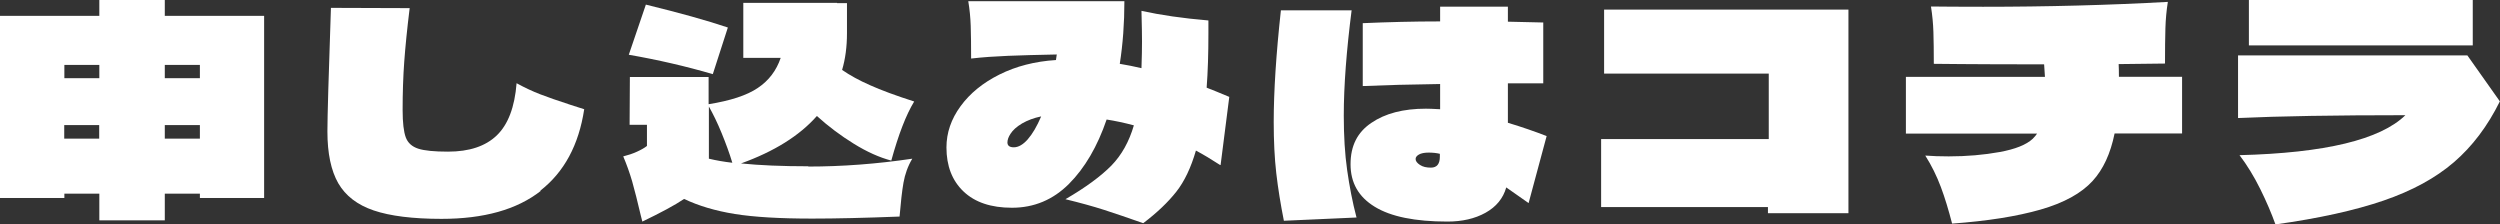
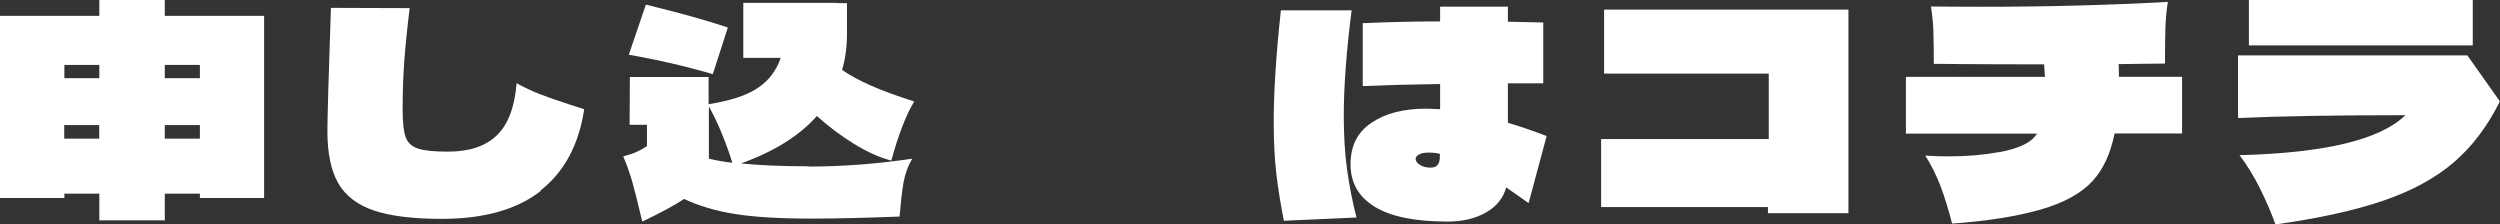
<svg xmlns="http://www.w3.org/2000/svg" id="_レイヤー_2" viewBox="0 0 184.48 16.56">
  <rect x="0" y="0" width="184.48" height="16.56" fill="#333333" stroke="none" />
  <defs>
    <style>.cls-1{fill:#fff;}</style>
  </defs>
  <g id="_体験見学">
    <path class="cls-1" d="M12.16,0v1.17h7.33v13.44h-4.74v-.32h-2.59v1.97h-4.83v-1.97h-2.58v.32H0V1.17h7.33V0h4.83ZM7.33,4.79h-2.58v.98h2.58v-.98ZM4.74,9.23v1h2.58v-1h-2.58ZM12.16,5.77h2.59v-.98h-2.59v.98ZM12.16,10.23h2.59v-1h-2.59v1Z" />
    <path class="cls-1" d="M39.9,14.09c-1.76,1.38-4.2,2.06-7.32,2.06-2.12,0-3.79-.21-5-.62-1.21-.41-2.08-1.08-2.62-2.01-.53-.93-.8-2.2-.8-3.82,0-1.08.09-4.12.26-9.12l5.81.02c-.19,1.54-.32,2.86-.4,3.95-.08,1.1-.12,2.29-.12,3.57,0,.93.08,1.6.23,2.01s.46.69.92.84c.46.15,1.19.22,2.2.22,1.57,0,2.77-.4,3.6-1.2.83-.8,1.32-2.08,1.46-3.85.6.33,1.18.6,1.75.82.57.22,1.32.48,2.24.78l1,.32c-.4,2.64-1.48,4.64-3.24,6.01Z" />
    <path class="cls-1" d="M59.65,12.29c2.48,0,5.04-.19,7.67-.58-.33.55-.54,1.15-.65,1.77s-.2,1.46-.29,2.5c-2.56.1-4.71.15-6.45.15-2.38,0-4.28-.11-5.71-.34-1.42-.23-2.67-.6-3.74-1.11-.68.46-1.71,1.01-3.08,1.67l-.11-.43c-.24-1.04-.46-1.88-.64-2.53-.19-.65-.41-1.26-.66-1.85.36-.09.69-.2,1-.34.31-.14.56-.28.75-.43v-1.56h-1.28l.02-3.53h5.81v2.01c1.61-.26,2.82-.65,3.63-1.2.81-.54,1.37-1.28,1.69-2.22h-2.76V.21h6.92v.02h.73v2.22c0,1-.12,1.9-.36,2.71.58.4,1.27.78,2.07,1.13.8.36,1.88.76,3.25,1.2-.6.98-1.16,2.44-1.69,4.36-.87-.23-1.79-.64-2.76-1.24-.97-.6-1.88-1.28-2.73-2.05-1.28,1.45-3.15,2.62-5.6,3.5,1.38.14,3.03.21,4.96.21ZM52.6,5.47c-1.99-.58-4.06-1.06-6.2-1.43l1.26-3.7c2.49.61,4.51,1.17,6.05,1.69l-1.11,3.44ZM53.25,9.82c-.31-.76-.63-1.41-.94-1.96v3.85c.54.13,1.12.23,1.73.3-.21-.7-.48-1.43-.79-2.19Z" />
-     <path class="cls-1" d="M90.04,12.18c-.63-.41-1.23-.77-1.79-1.07-.37,1.27-.85,2.28-1.45,3.04-.6.76-1.41,1.54-2.44,2.32-1.08-.38-2.04-.71-2.88-.98-.84-.27-1.79-.53-2.86-.79,1.5-.87,2.62-1.7,3.39-2.48.76-.78,1.31-1.77,1.66-2.97-.71-.19-1.38-.33-2.01-.43-.68,1.99-1.61,3.58-2.78,4.75-1.17,1.17-2.57,1.76-4.21,1.76-1.54,0-2.73-.4-3.57-1.2-.84-.8-1.26-1.88-1.26-3.25,0-1.08.35-2.1,1.04-3.04.69-.95,1.65-1.73,2.87-2.34,1.22-.61,2.61-.97,4.17-1.07l.06-.41c-1.45.03-2.65.06-3.6.1-.95.04-1.86.1-2.72.2,0-1-.01-1.8-.03-2.41s-.08-1.22-.18-1.82h11.52c0,1.61-.11,3.15-.34,4.62.53.09,1.06.19,1.6.32.03-.83.04-1.48.04-1.96,0-.43-.01-1.18-.04-2.27,1.4.31,3.04.55,4.94.71v.94c0,1.5-.04,2.83-.13,4.02.37.14.93.37,1.67.68l-.64,5.02ZM75.84,10.28c.35-.4.68-.96.99-1.69-.54.11-1.01.29-1.41.52-.4.24-.68.49-.85.76-.16.24-.23.46-.23.64,0,.24.16.36.47.36.34,0,.69-.2,1.04-.6Z" />
    <path class="cls-1" d="M99.74.75c-.38,2.98-.58,5.57-.58,7.78,0,1.5.08,2.84.25,4.03s.39,2.35.69,3.49l-5.36.24c-.24-1.21-.43-2.38-.56-3.5-.13-1.13-.19-2.39-.19-3.78,0-2.29.18-5.04.53-8.25h5.21ZM112.79,14.98l-1.64-1.15c-.23.81-.74,1.43-1.53,1.87s-1.73.65-2.81.65c-2.38,0-4.17-.36-5.36-1.09-1.2-.73-1.79-1.77-1.79-3.14s.51-2.36,1.53-3.05c1.02-.7,2.36-1.05,4.03-1.05.19,0,.53.01,1.05.04v-1.86c-2.18.03-4.08.08-5.71.15V1.71c1.85-.08,3.75-.13,5.71-.13V.49h5v1.11l2.61.06v4.49h-2.61v2.91c1.03.31,1.98.64,2.86.98l-1.33,4.94ZM106.25,11.35c-.24-.06-.52-.09-.83-.09s-.55.05-.71.14c-.16.09-.25.2-.25.33,0,.16.11.3.32.44.21.14.48.2.81.2.44,0,.66-.27.66-.81v-.21Z" />
    <path class="cls-1" d="M118.37,5.43V.71h18.03v15.02h-5.94v-.45h-12.31v-5.02h12.37v-4.83h-12.16Z" />
    <path class="cls-1" d="M161.02,5.66v4.19h-4.98c-.3,1.48-.84,2.65-1.62,3.5-.83.91-2.11,1.62-3.86,2.12-1.75.5-3.91.84-6.51,1.03-.26-1-.53-1.9-.83-2.7-.3-.8-.68-1.58-1.15-2.32.51.04,1.09.06,1.73.06,1.34,0,2.59-.11,3.75-.32,1.16-.21,1.98-.54,2.45-.98.13-.13.24-.26.32-.38h-9.68v-4.19h10.26l-.06-.92c-1.35,0-2.71,0-4.07-.01-1.36,0-2.72-.02-4.07-.03,0-.94-.01-1.72-.03-2.35s-.08-1.25-.18-1.88c.87.01,2.15.02,3.85.02,4.73,0,9.27-.12,13.63-.36-.1.63-.16,1.28-.18,1.94-.02.67-.03,1.54-.03,2.61l-3.42.04c.01.21.02.53.02.94h4.68Z" />
    <path class="cls-1" d="M182.08,4.1l2.39,3.38c-.9,1.82-2.03,3.32-3.39,4.49s-3.09,2.11-5.19,2.83c-2.1.72-4.76,1.31-7.98,1.76-.29-.81-.66-1.68-1.12-2.61s-.97-1.76-1.53-2.5c6.3-.16,10.38-1.14,12.24-2.95-5.18,0-9.3.07-12.35.21v-4.62h16.92ZM165.95,0h16.52v3.35h-16.52V0Z" />
  </g>
</svg>